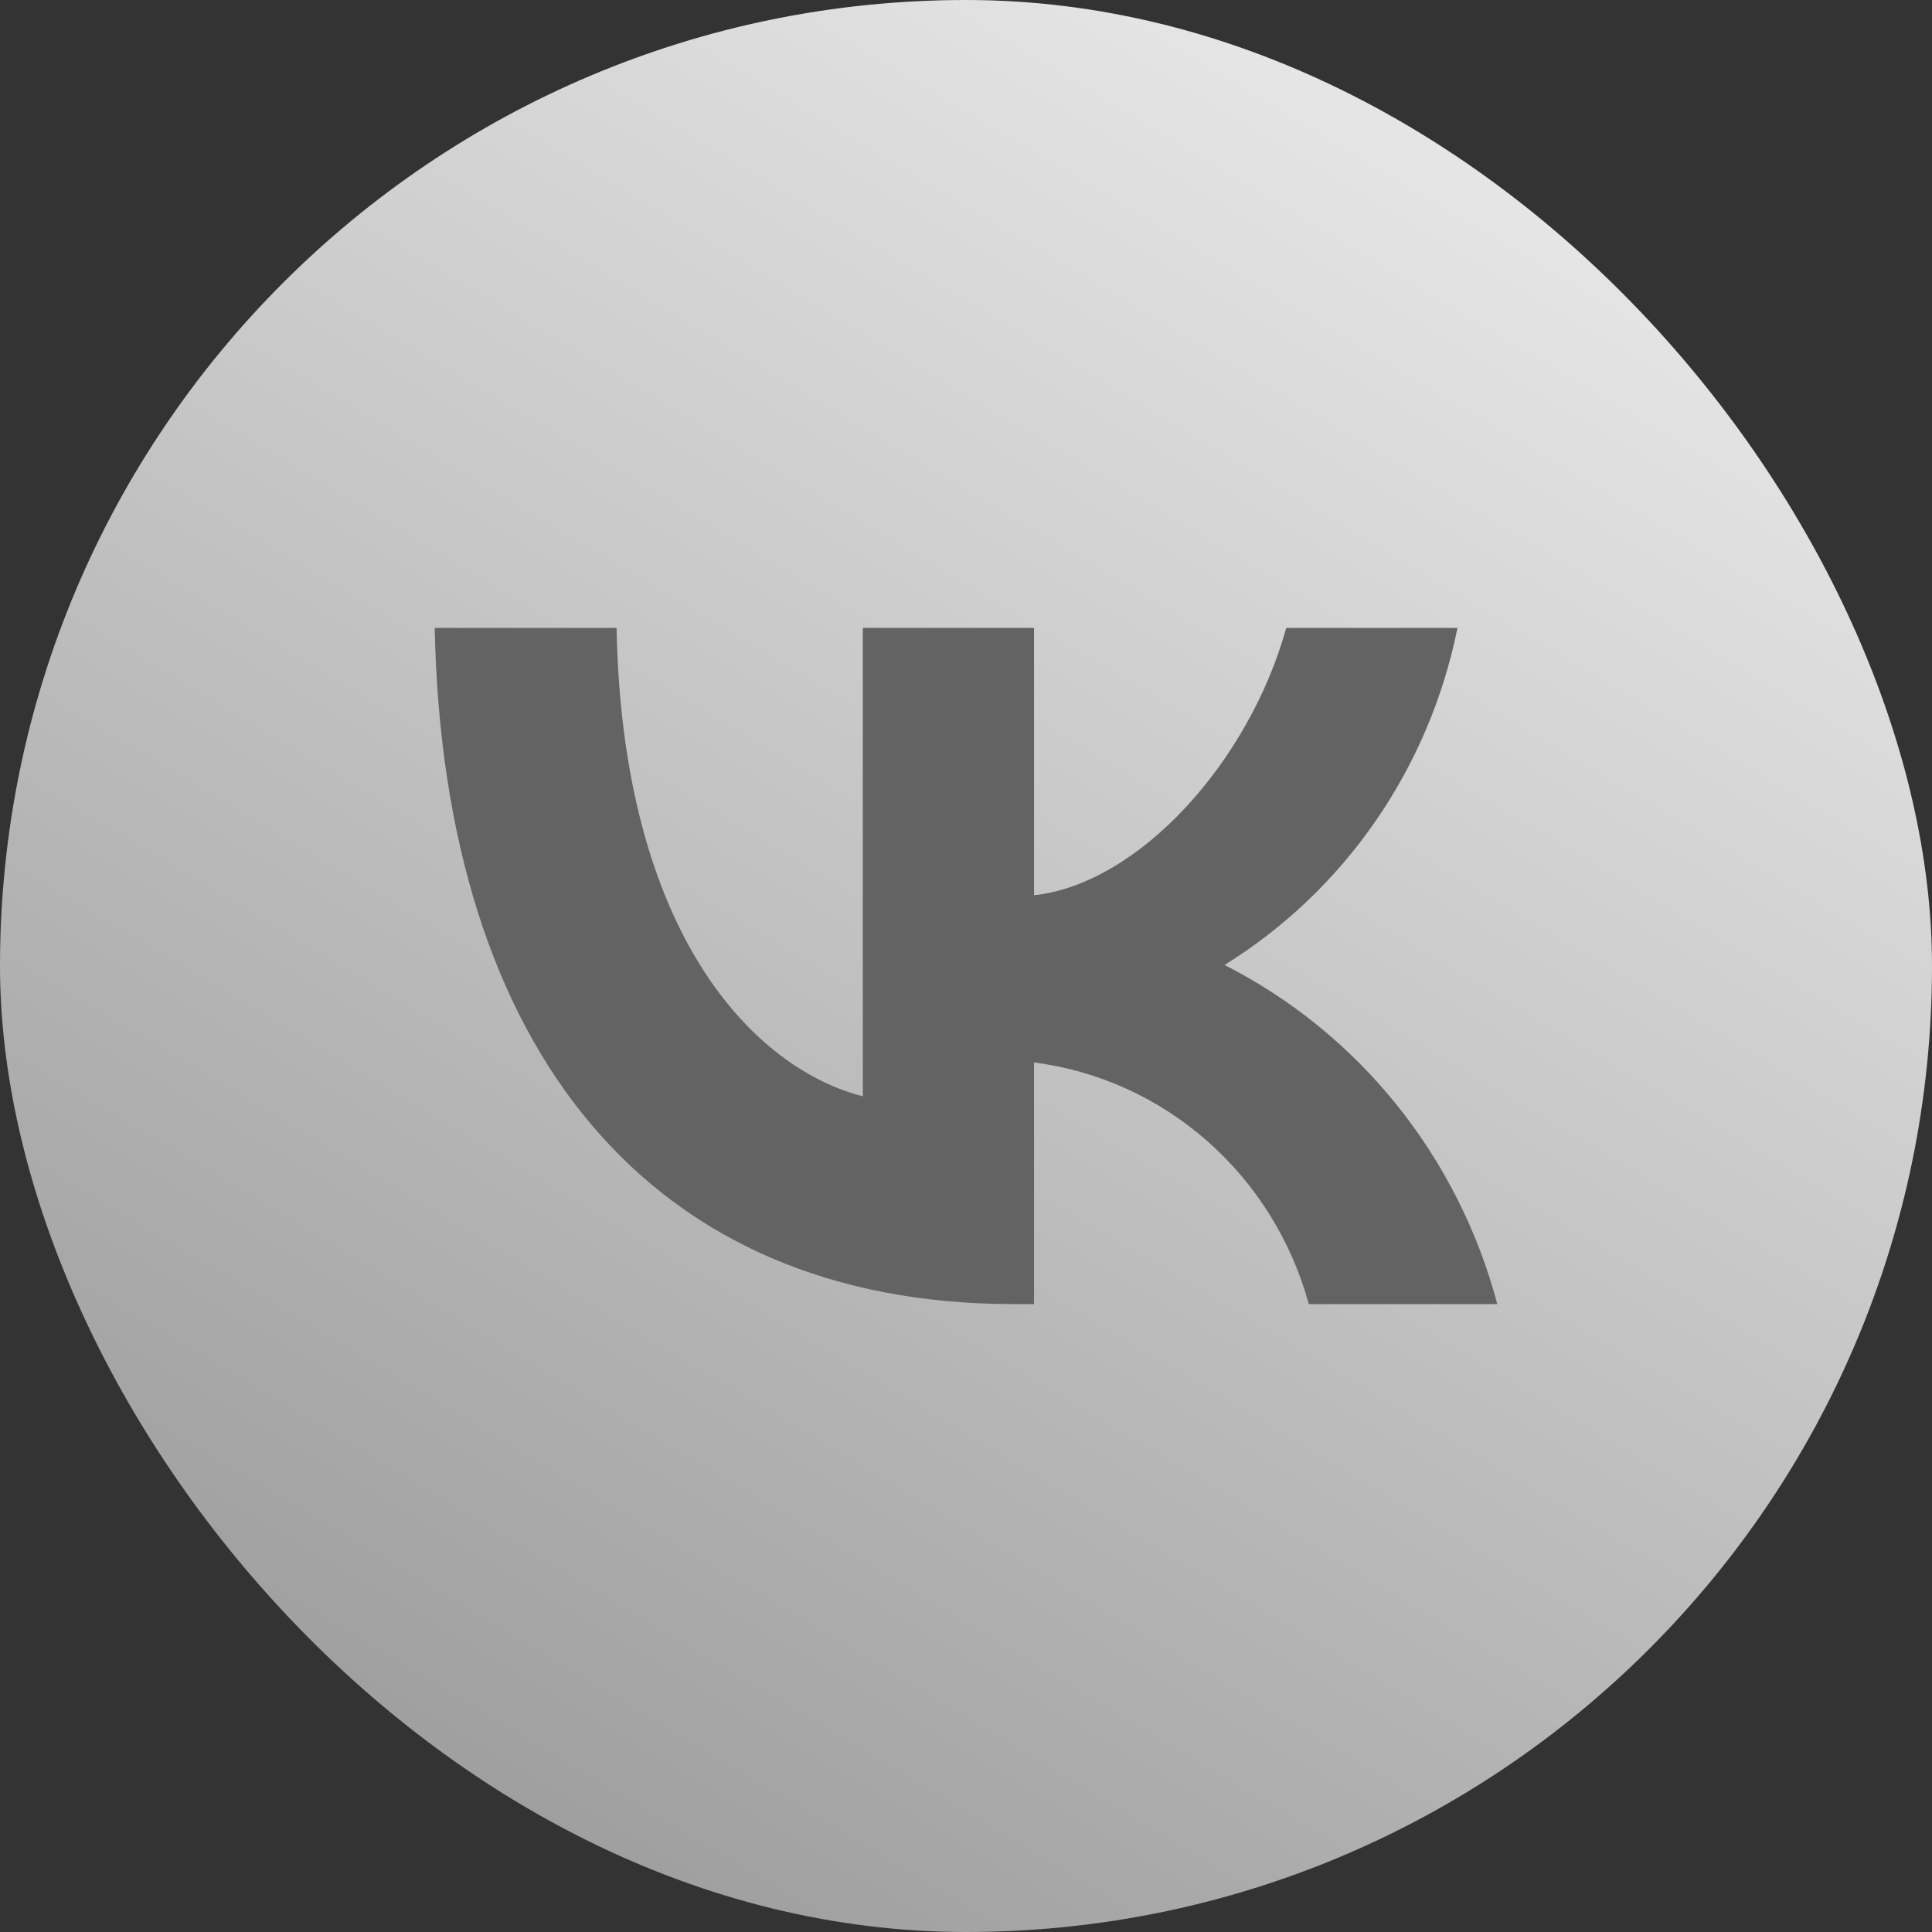
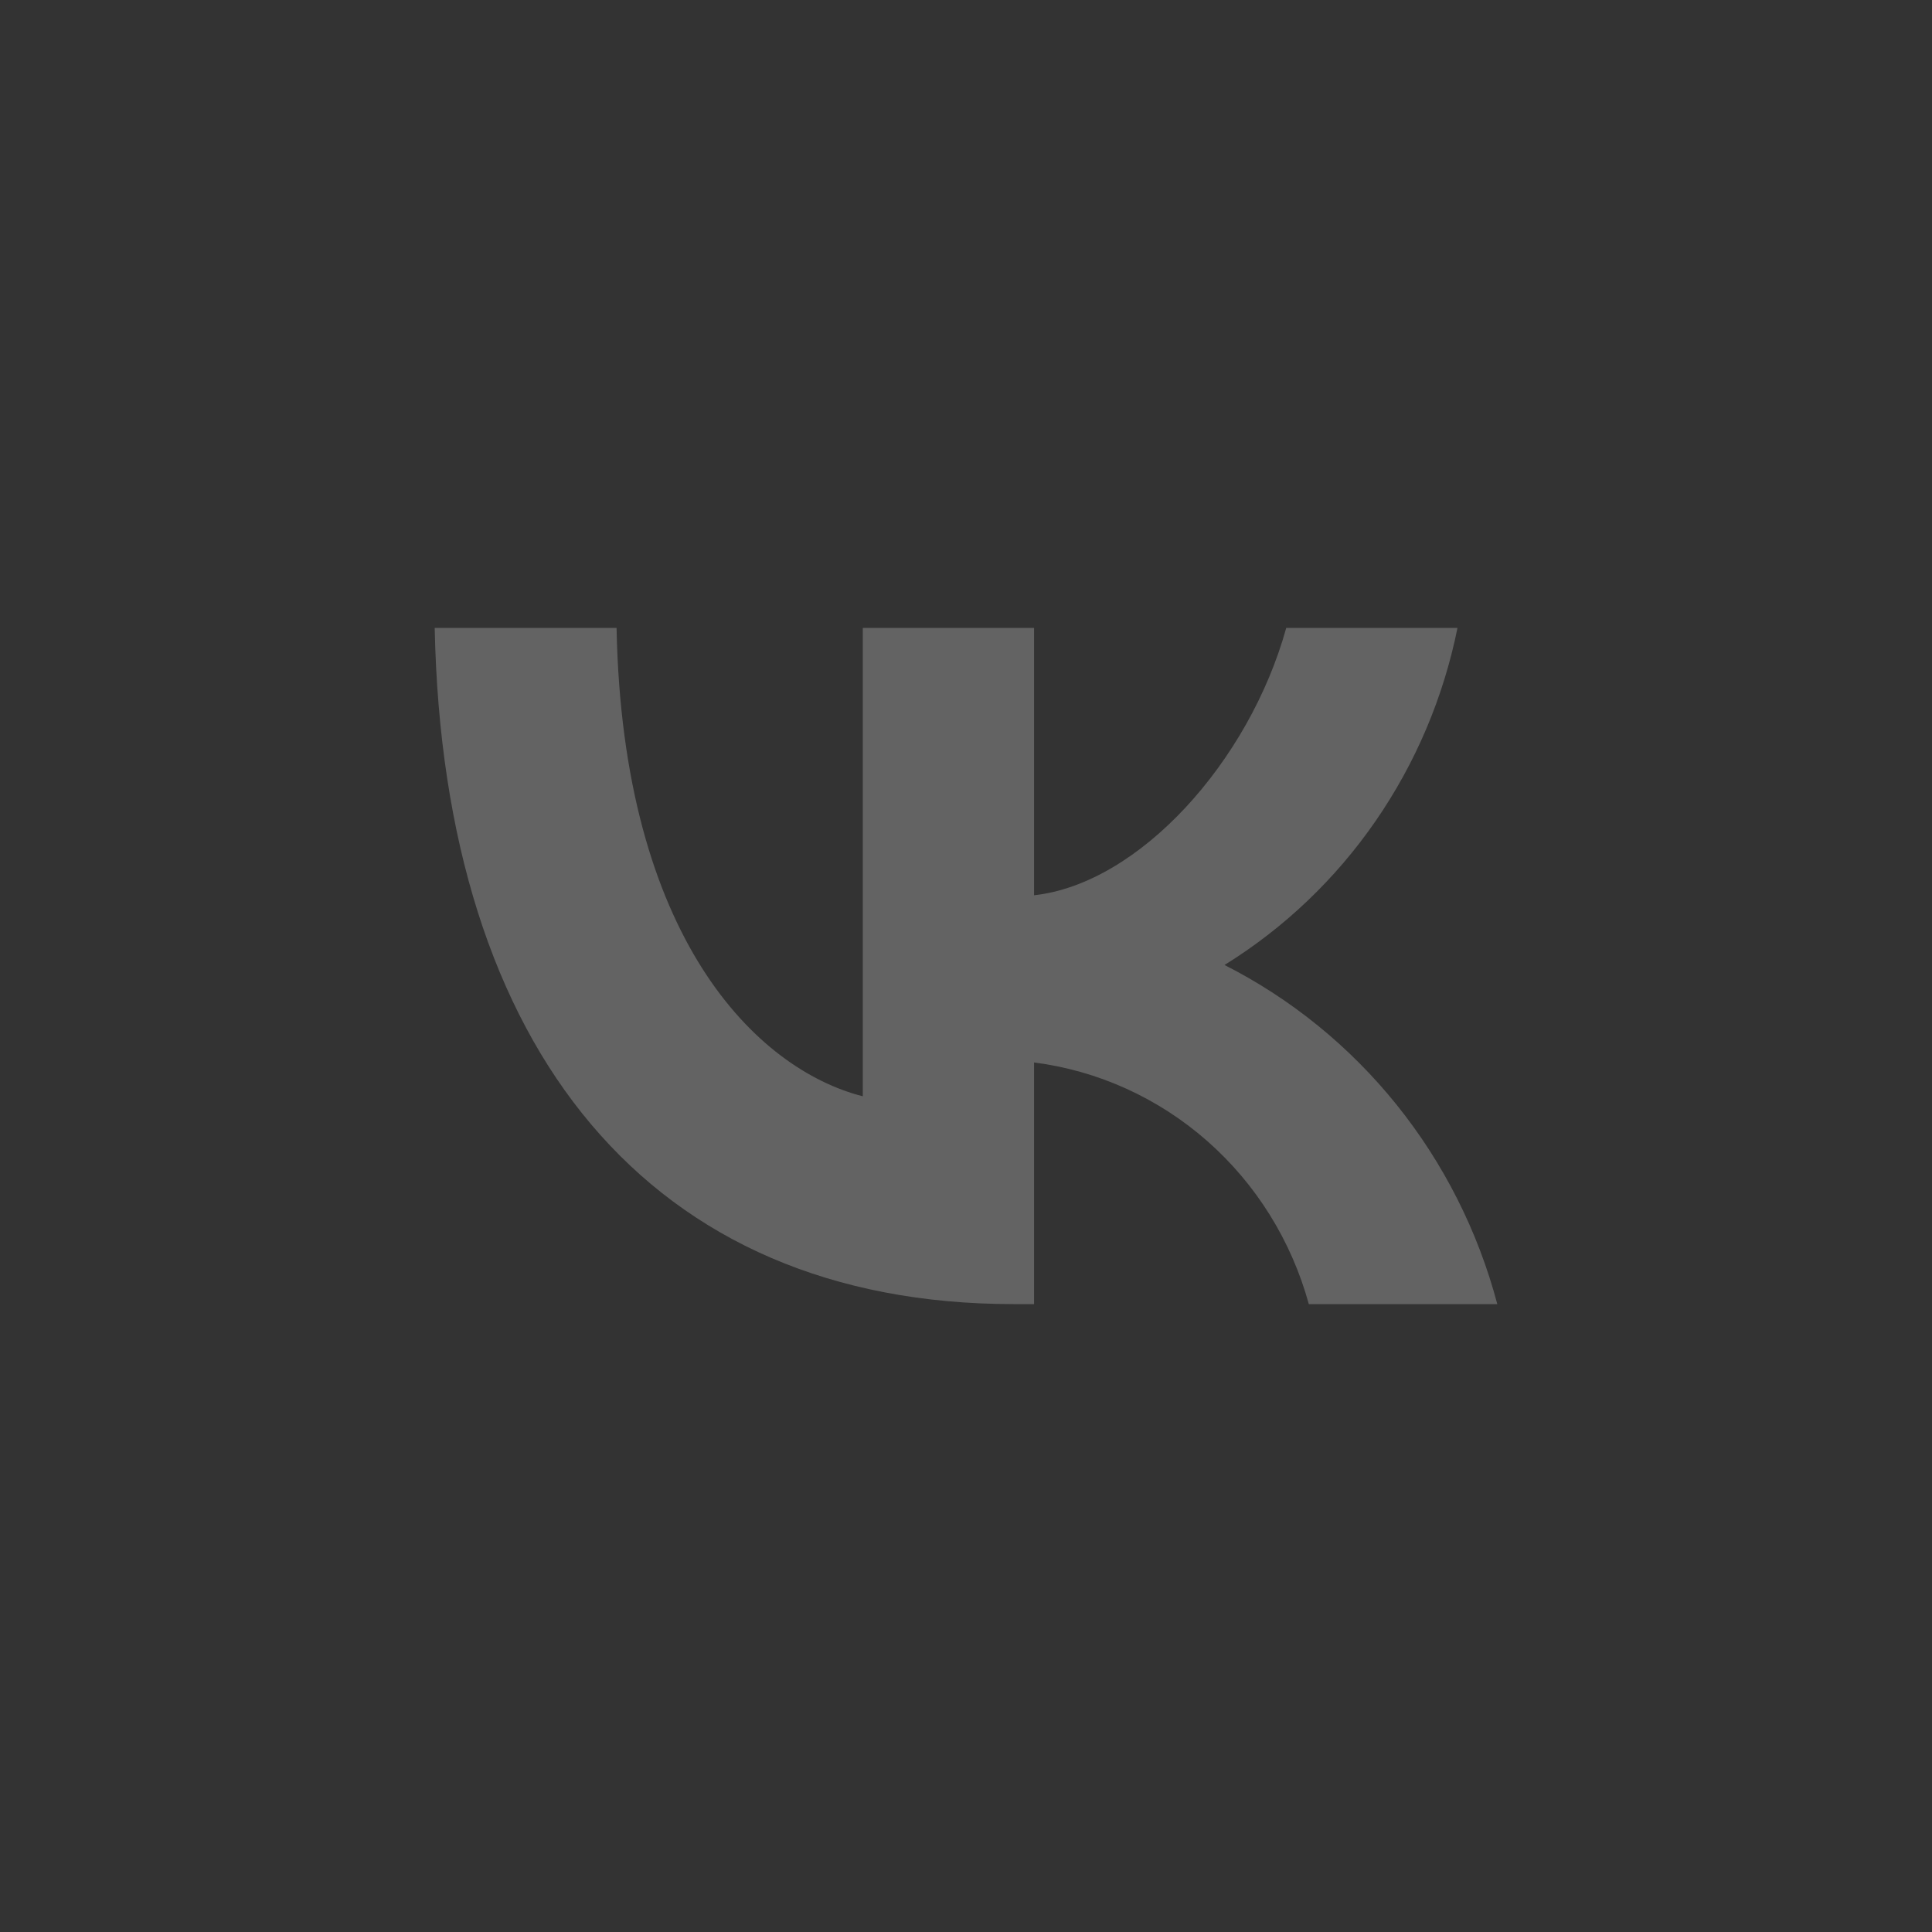
<svg xmlns="http://www.w3.org/2000/svg" width="82" height="82" viewBox="0 0 82 82" fill="none">
  <rect x="0" y="0" width="82" height="82" fill="#333333" stroke="none" />
-   <rect width="82" height="82" rx="41" fill="url(#paint0_linear_160_155)" />
  <path d="M43.014 55.35C27.605 55.35 18.816 44.577 18.45 26.65H26.169C26.422 39.808 32.113 45.381 36.62 46.53V26.65H43.888V37.998C48.339 37.51 53.015 32.338 54.592 26.65H61.86C61.266 29.6 60.081 32.393 58.379 34.855C56.678 37.317 54.497 39.394 51.972 40.957C54.79 42.385 57.279 44.406 59.275 46.887C61.271 49.368 62.728 52.252 63.55 55.35H55.55C54.812 52.66 53.311 50.251 51.237 48.427C49.162 46.602 46.606 45.443 43.888 45.094V55.35H43.014V55.35Z" fill="#636363" />
  <defs>
    <linearGradient id="paint0_linear_160_155" x1="77" y1="-18.5" x2="17" y2="82" gradientUnits="userSpaceOnUse">
      <stop stop-color="white" />
      <stop offset="1" stop-color="#999999" />
    </linearGradient>
  </defs>
</svg>